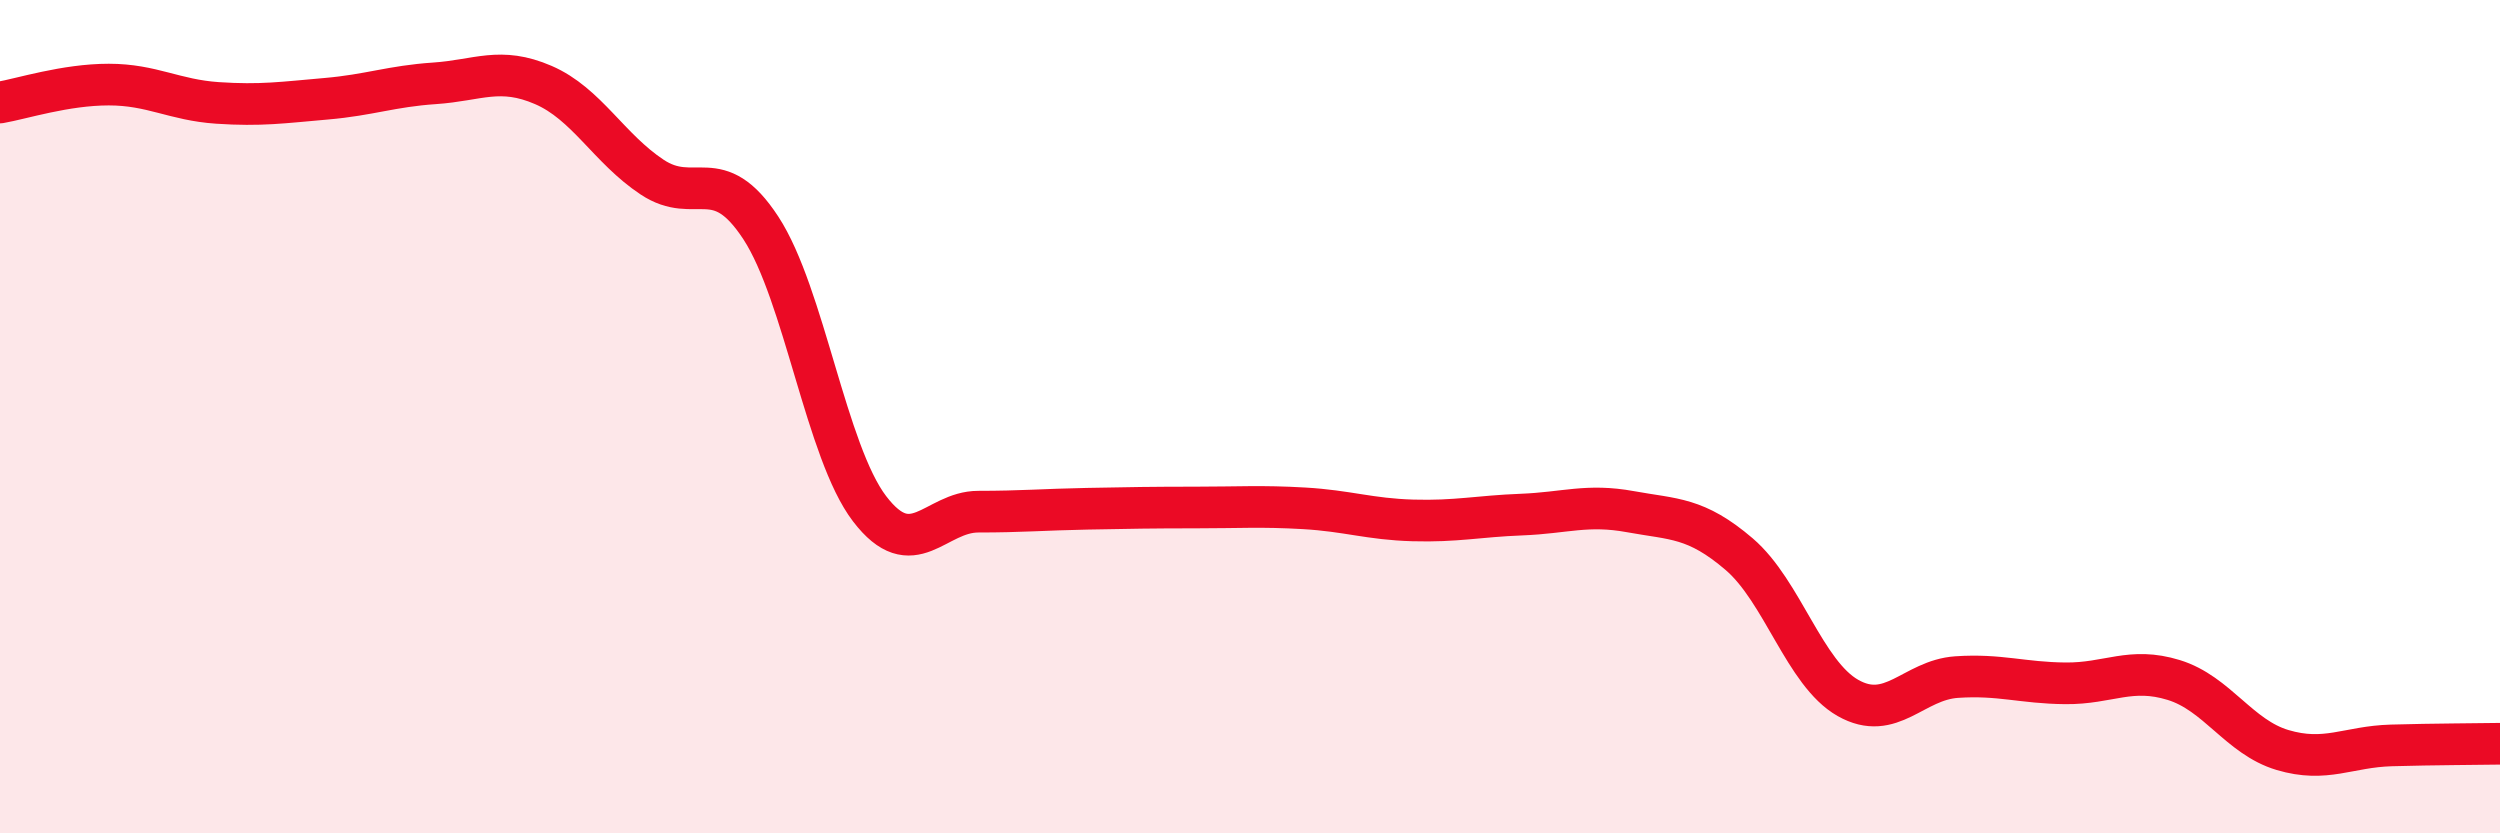
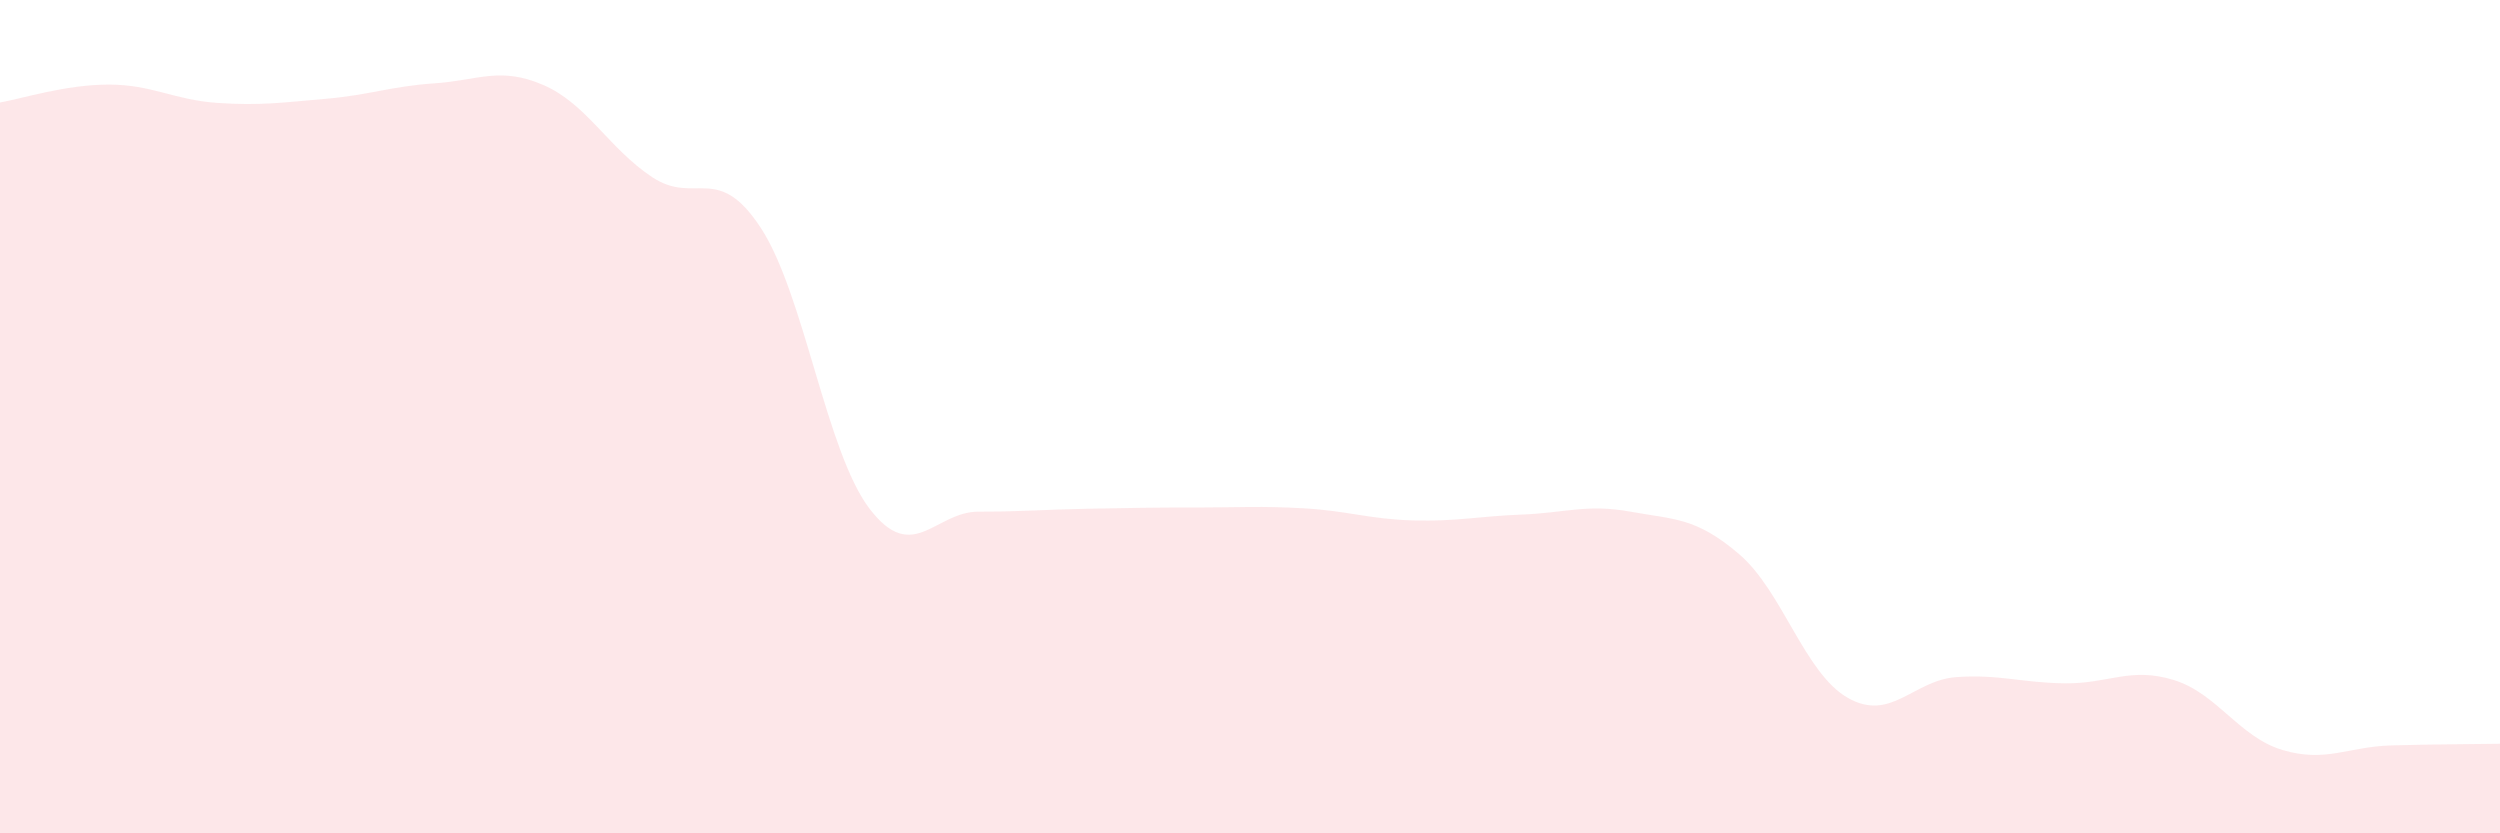
<svg xmlns="http://www.w3.org/2000/svg" width="60" height="20" viewBox="0 0 60 20">
  <path d="M 0,2.46 C 0.52,2.37 1.57,2.03 2.61,2.03 C 3.65,2.03 4.18,2.4 5.22,2.47 C 6.26,2.54 6.79,2.46 7.83,2.37 C 8.87,2.28 9.39,2.07 10.43,2 C 11.47,1.93 12,1.59 13.04,2.04 C 14.08,2.49 14.61,3.56 15.65,4.25 C 16.69,4.94 17.22,3.88 18.26,5.47 C 19.3,7.06 19.83,10.85 20.87,12.21 C 21.91,13.57 22.44,12.28 23.48,12.28 C 24.52,12.28 25.05,12.23 26.09,12.21 C 27.13,12.19 27.66,12.18 28.7,12.18 C 29.74,12.18 30.26,12.14 31.3,12.2 C 32.34,12.26 32.87,12.46 33.91,12.49 C 34.95,12.52 35.48,12.39 36.52,12.35 C 37.56,12.31 38.09,12.09 39.13,12.28 C 40.17,12.47 40.7,12.41 41.74,13.3 C 42.78,14.19 43.31,16.16 44.35,16.75 C 45.39,17.34 45.92,16.32 46.96,16.25 C 48,16.18 48.53,16.39 49.57,16.4 C 50.61,16.41 51.13,16 52.17,16.32 C 53.21,16.64 53.74,17.69 54.78,18 C 55.82,18.31 56.35,17.92 57.39,17.89 C 58.43,17.86 59.48,17.86 60,17.85L60 20L0 20Z" fill="#EB0A25" opacity="0.1" stroke-linecap="round" stroke-linejoin="round" />
-   <path d="M 0,2.46 C 0.52,2.37 1.57,2.03 2.61,2.03 C 3.65,2.03 4.18,2.4 5.22,2.47 C 6.26,2.54 6.79,2.46 7.83,2.37 C 8.87,2.28 9.39,2.07 10.43,2 C 11.47,1.93 12,1.59 13.04,2.04 C 14.08,2.49 14.61,3.56 15.65,4.25 C 16.69,4.94 17.22,3.88 18.26,5.47 C 19.3,7.06 19.83,10.85 20.87,12.21 C 21.91,13.57 22.44,12.28 23.48,12.28 C 24.52,12.28 25.05,12.23 26.09,12.21 C 27.13,12.19 27.66,12.18 28.7,12.18 C 29.74,12.18 30.26,12.14 31.3,12.2 C 32.34,12.26 32.87,12.46 33.91,12.49 C 34.95,12.52 35.48,12.39 36.52,12.35 C 37.56,12.31 38.09,12.09 39.13,12.28 C 40.17,12.47 40.7,12.41 41.74,13.3 C 42.78,14.19 43.31,16.16 44.35,16.75 C 45.39,17.34 45.92,16.32 46.96,16.25 C 48,16.18 48.53,16.39 49.57,16.4 C 50.61,16.41 51.13,16 52.17,16.32 C 53.21,16.64 53.74,17.69 54.78,18 C 55.82,18.31 56.35,17.92 57.39,17.89 C 58.43,17.86 59.48,17.86 60,17.85" stroke="#EB0A25" stroke-width="1" fill="none" stroke-linecap="round" stroke-linejoin="round" />
</svg>